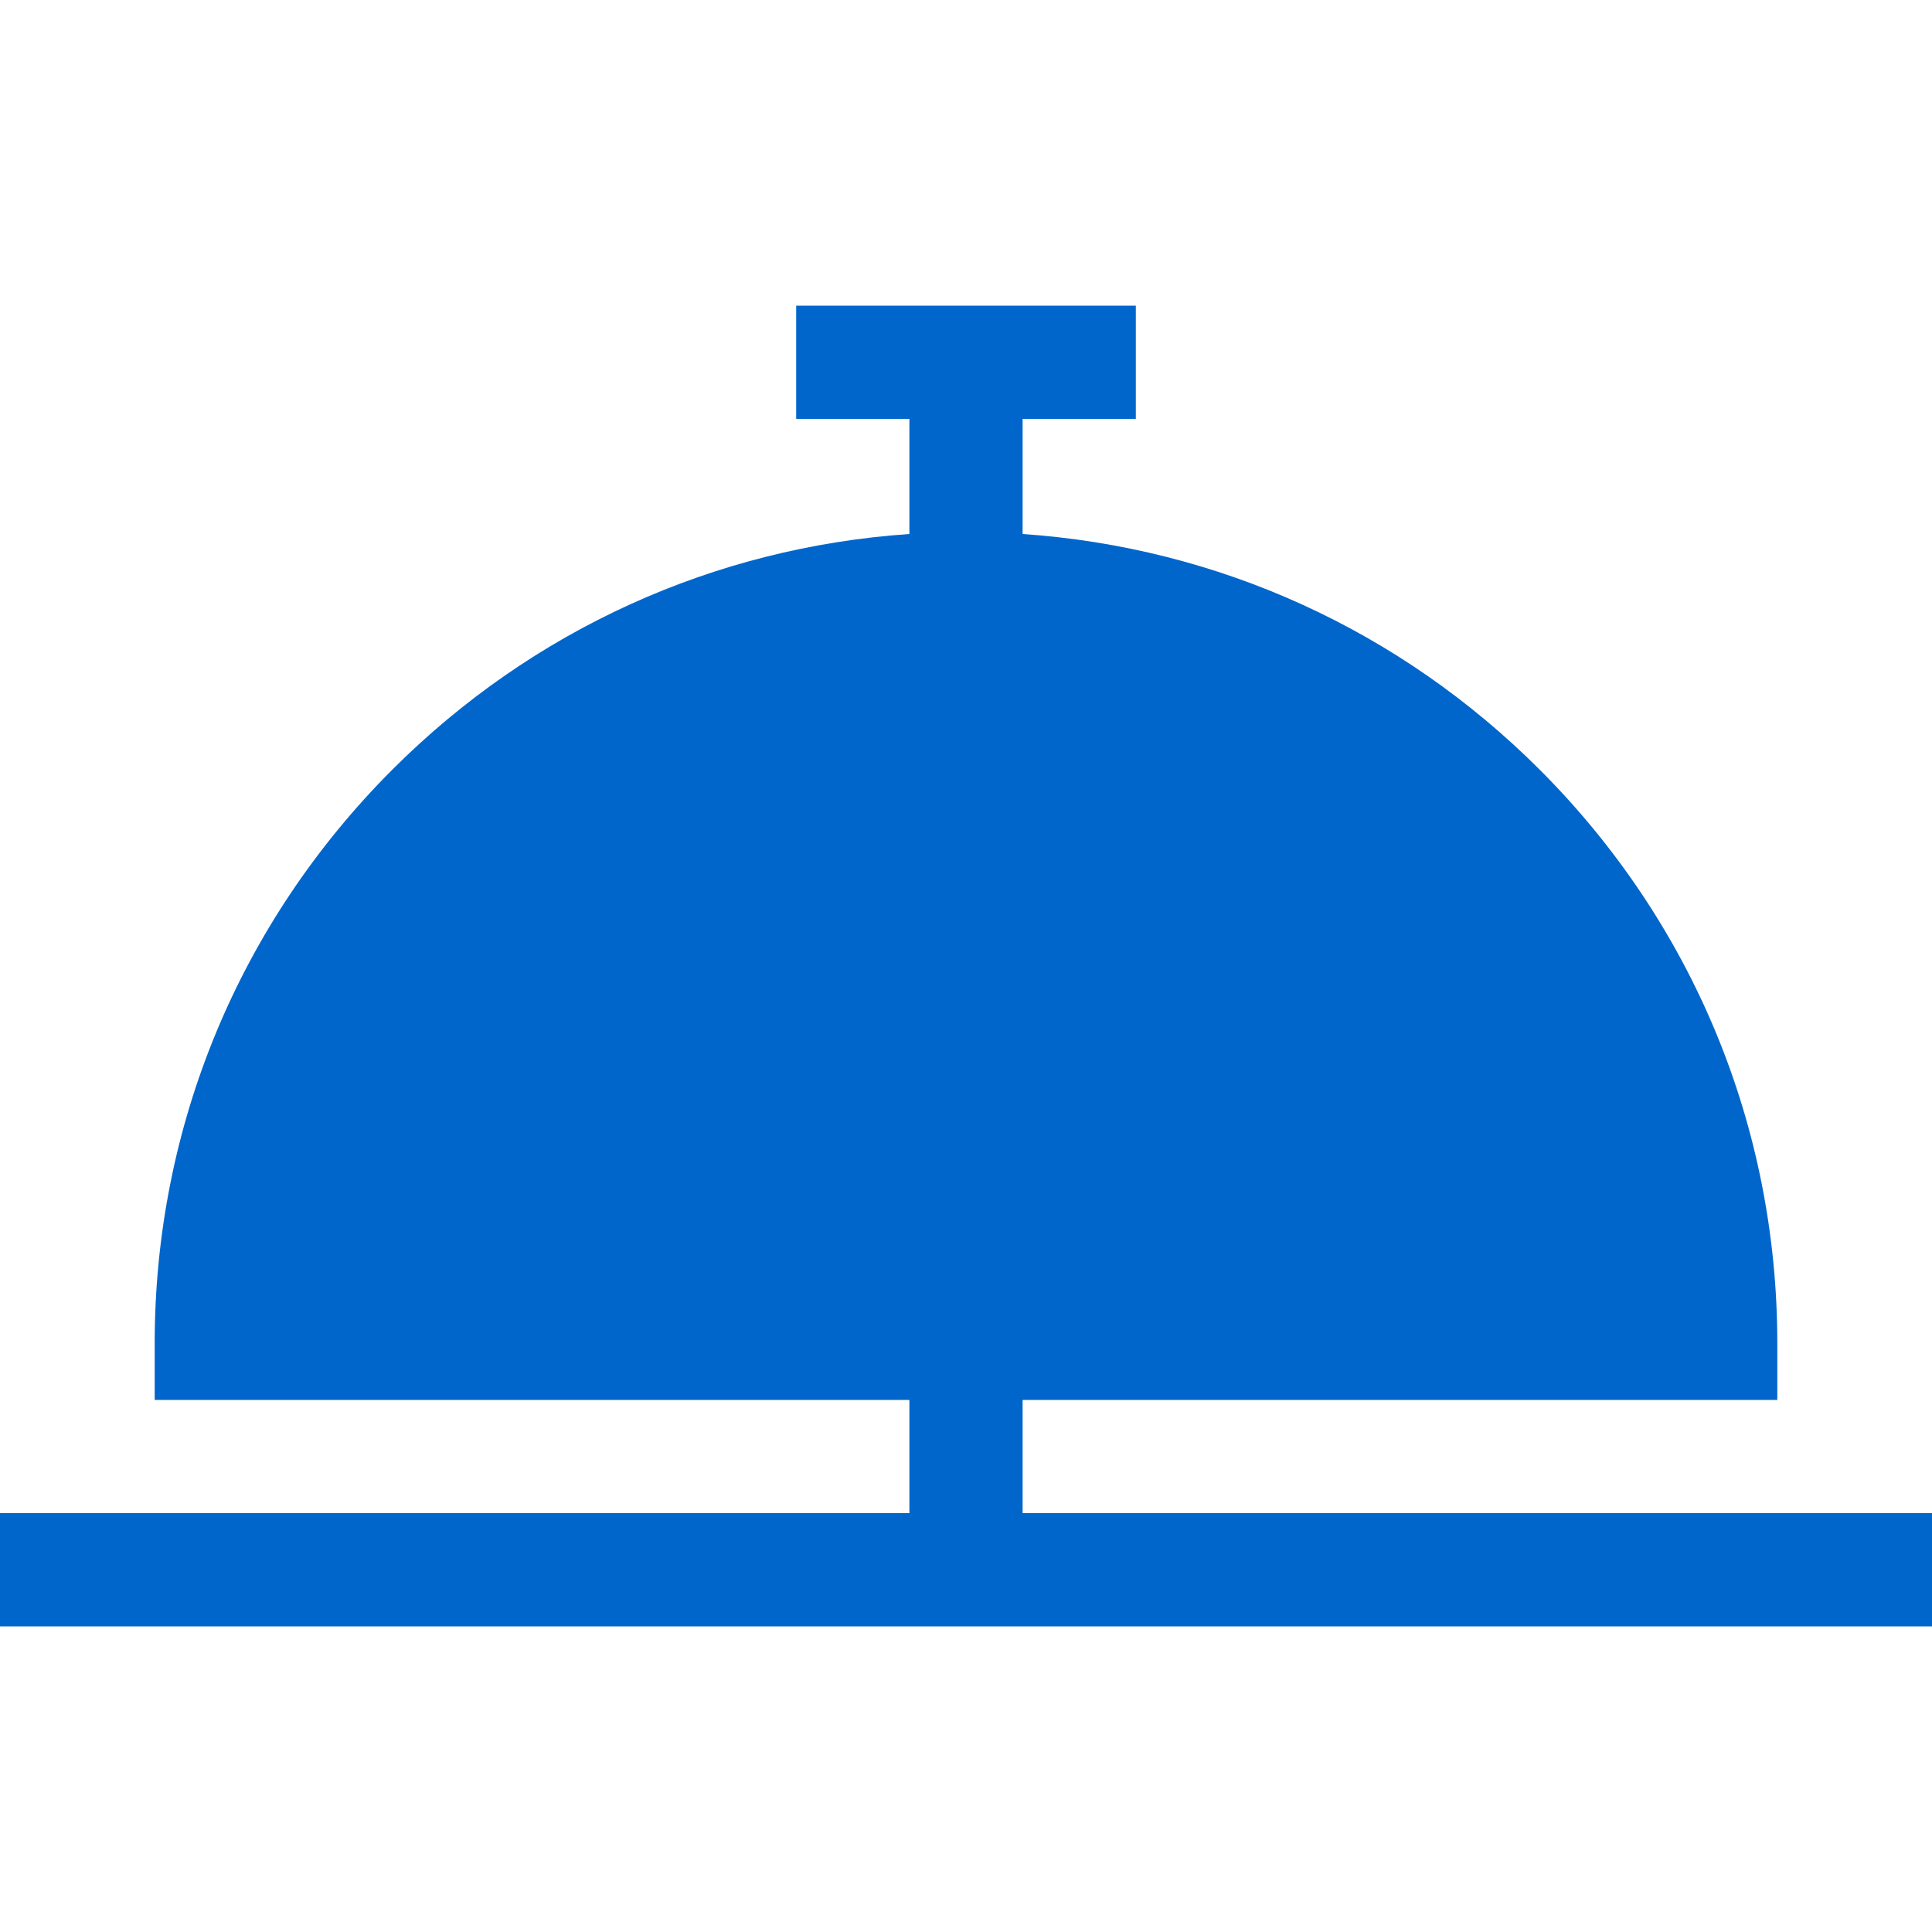
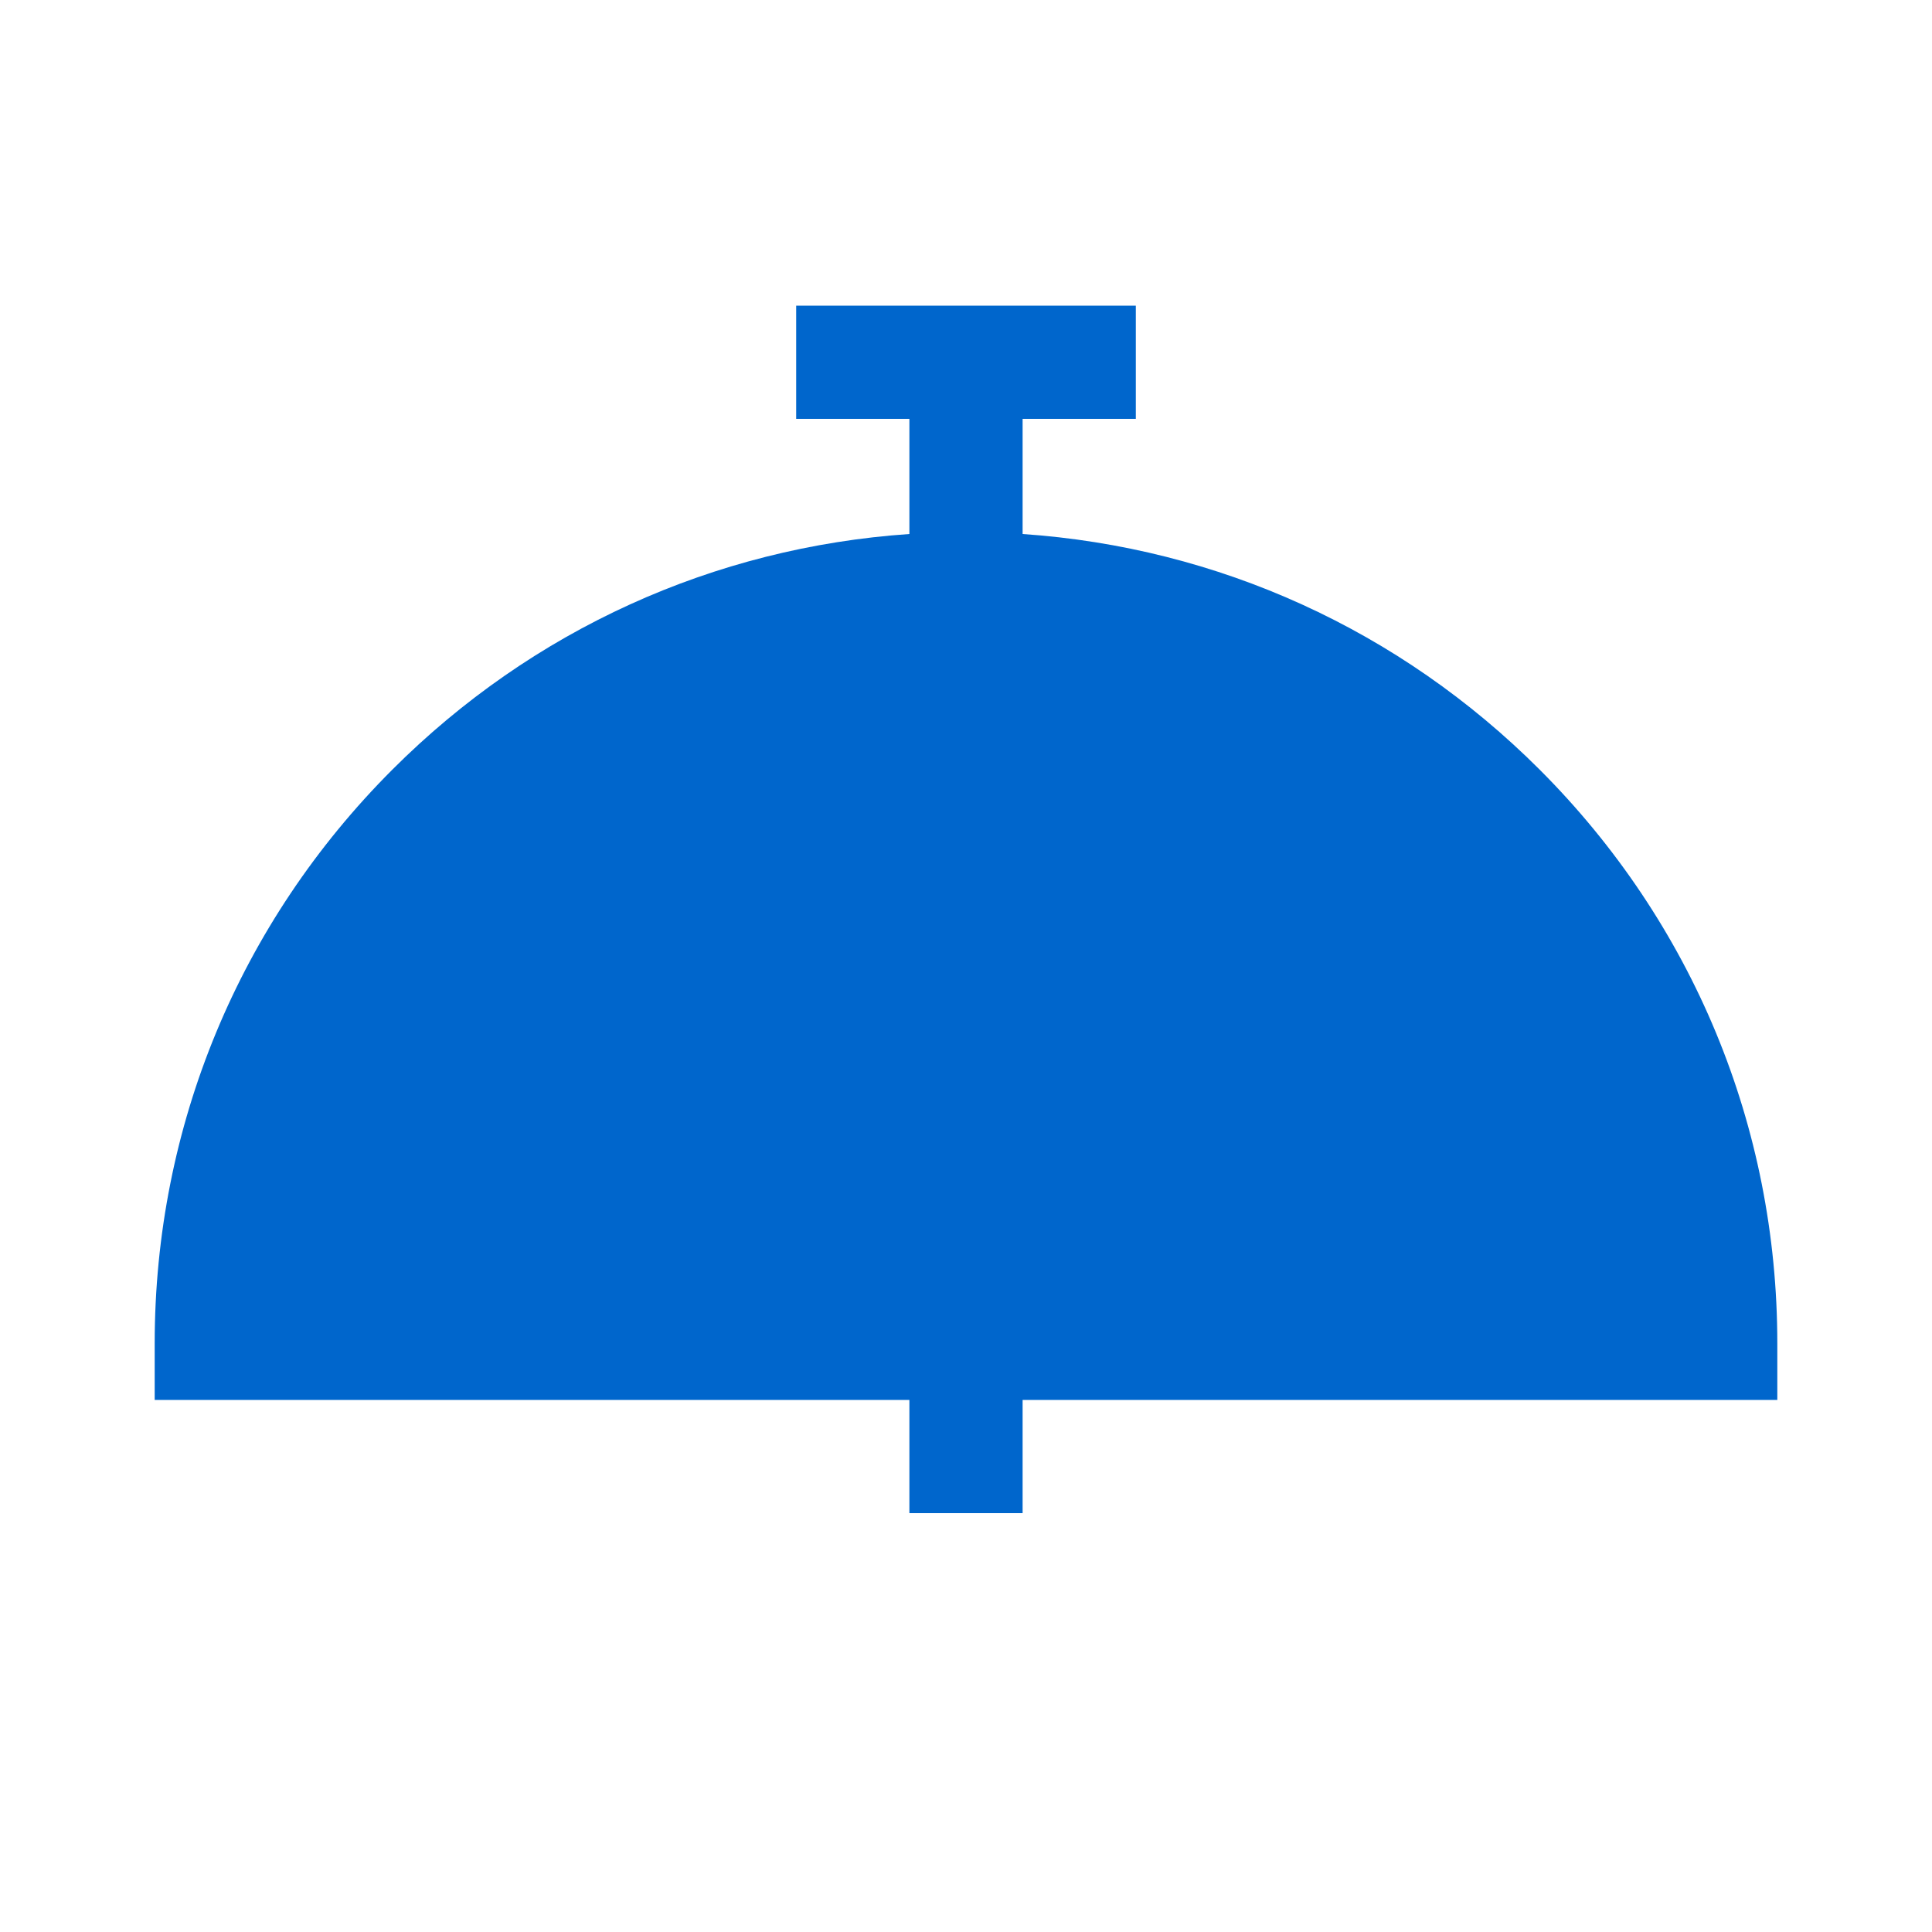
<svg xmlns="http://www.w3.org/2000/svg" width="30" height="30" viewBox="0 0 30 30" fill="none">
-   <path d="M15.879 23.496V21.738H27.598V20.859C27.598 17.494 26.287 14.331 23.908 11.951C21.737 9.781 18.913 8.5 15.879 8.292V6.504H17.637V4.746H12.363V6.504H14.121V8.292C11.087 8.5 8.263 9.78 6.092 11.951C3.713 14.331 2.402 17.494 2.402 20.859V21.738H14.121V23.496H0V25.254H30V23.496H15.879Z" fill="#0066CC" />
+   <path d="M15.879 23.496V21.738H27.598V20.859C27.598 17.494 26.287 14.331 23.908 11.951C21.737 9.781 18.913 8.5 15.879 8.292V6.504H17.637V4.746H12.363V6.504H14.121V8.292C11.087 8.5 8.263 9.78 6.092 11.951C3.713 14.331 2.402 17.494 2.402 20.859V21.738H14.121V23.496H0V25.254V23.496H15.879Z" fill="#0066CC" />
</svg>